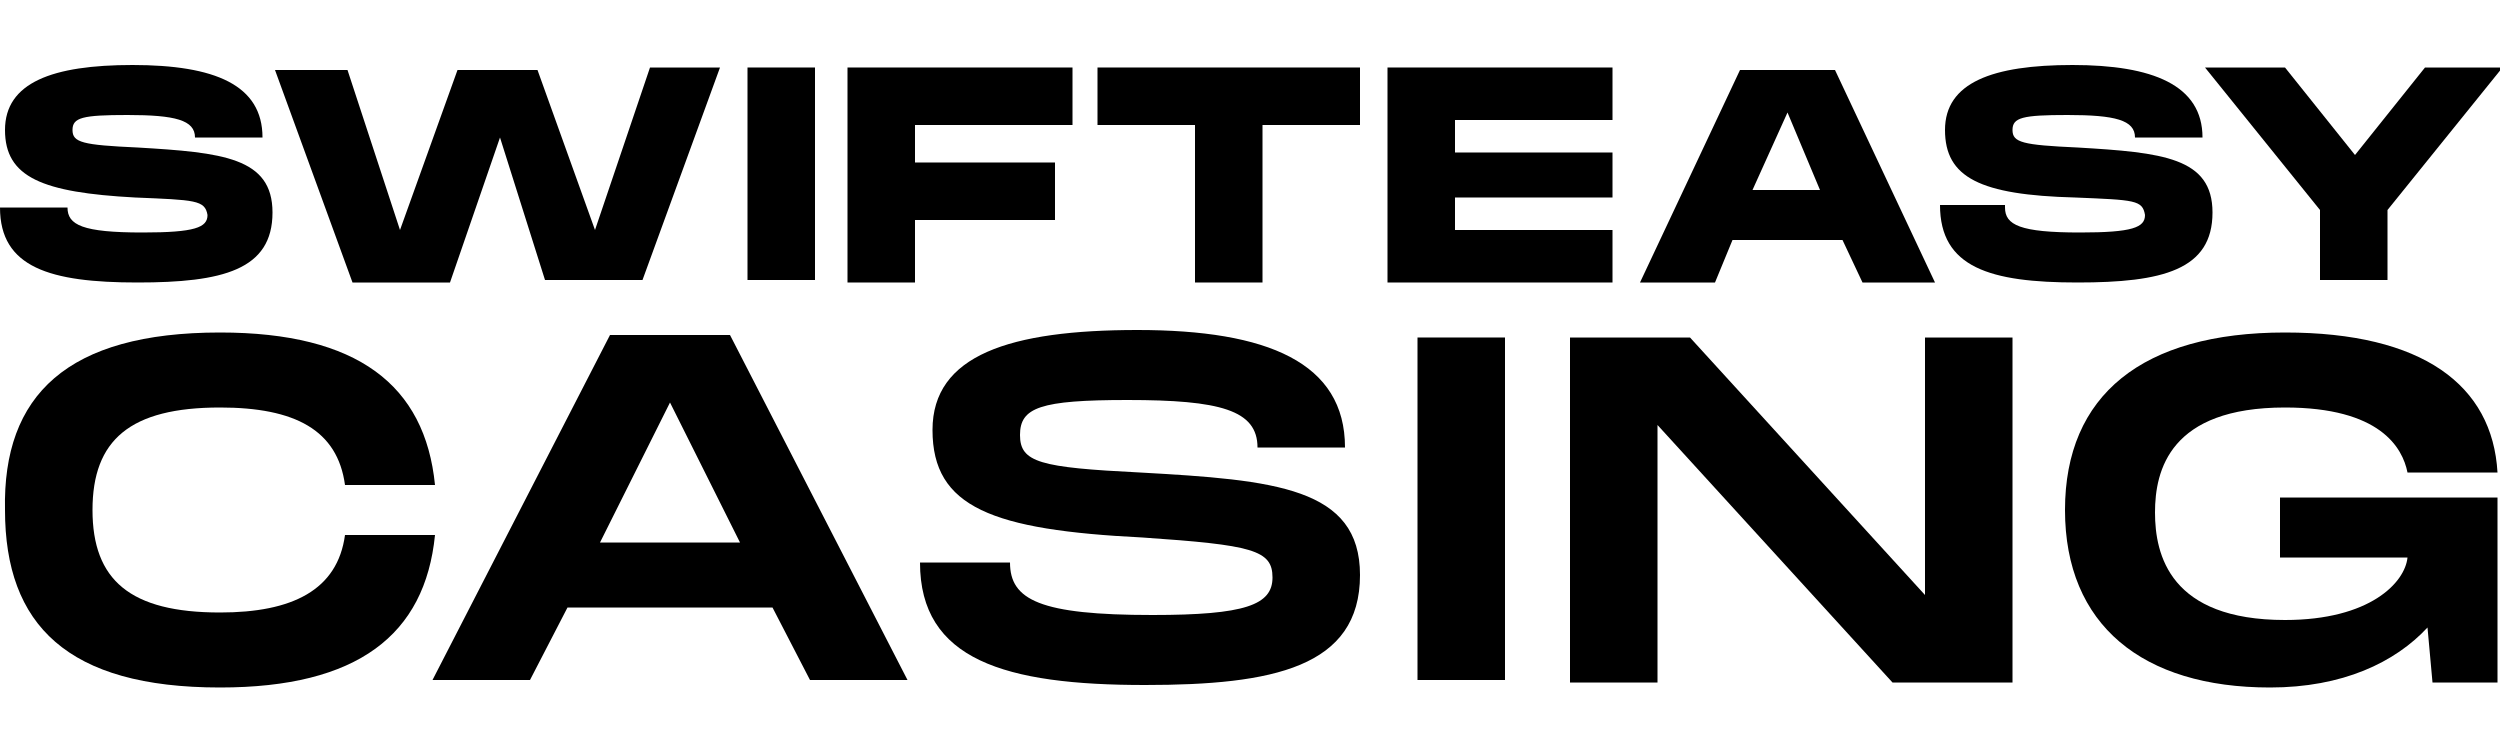
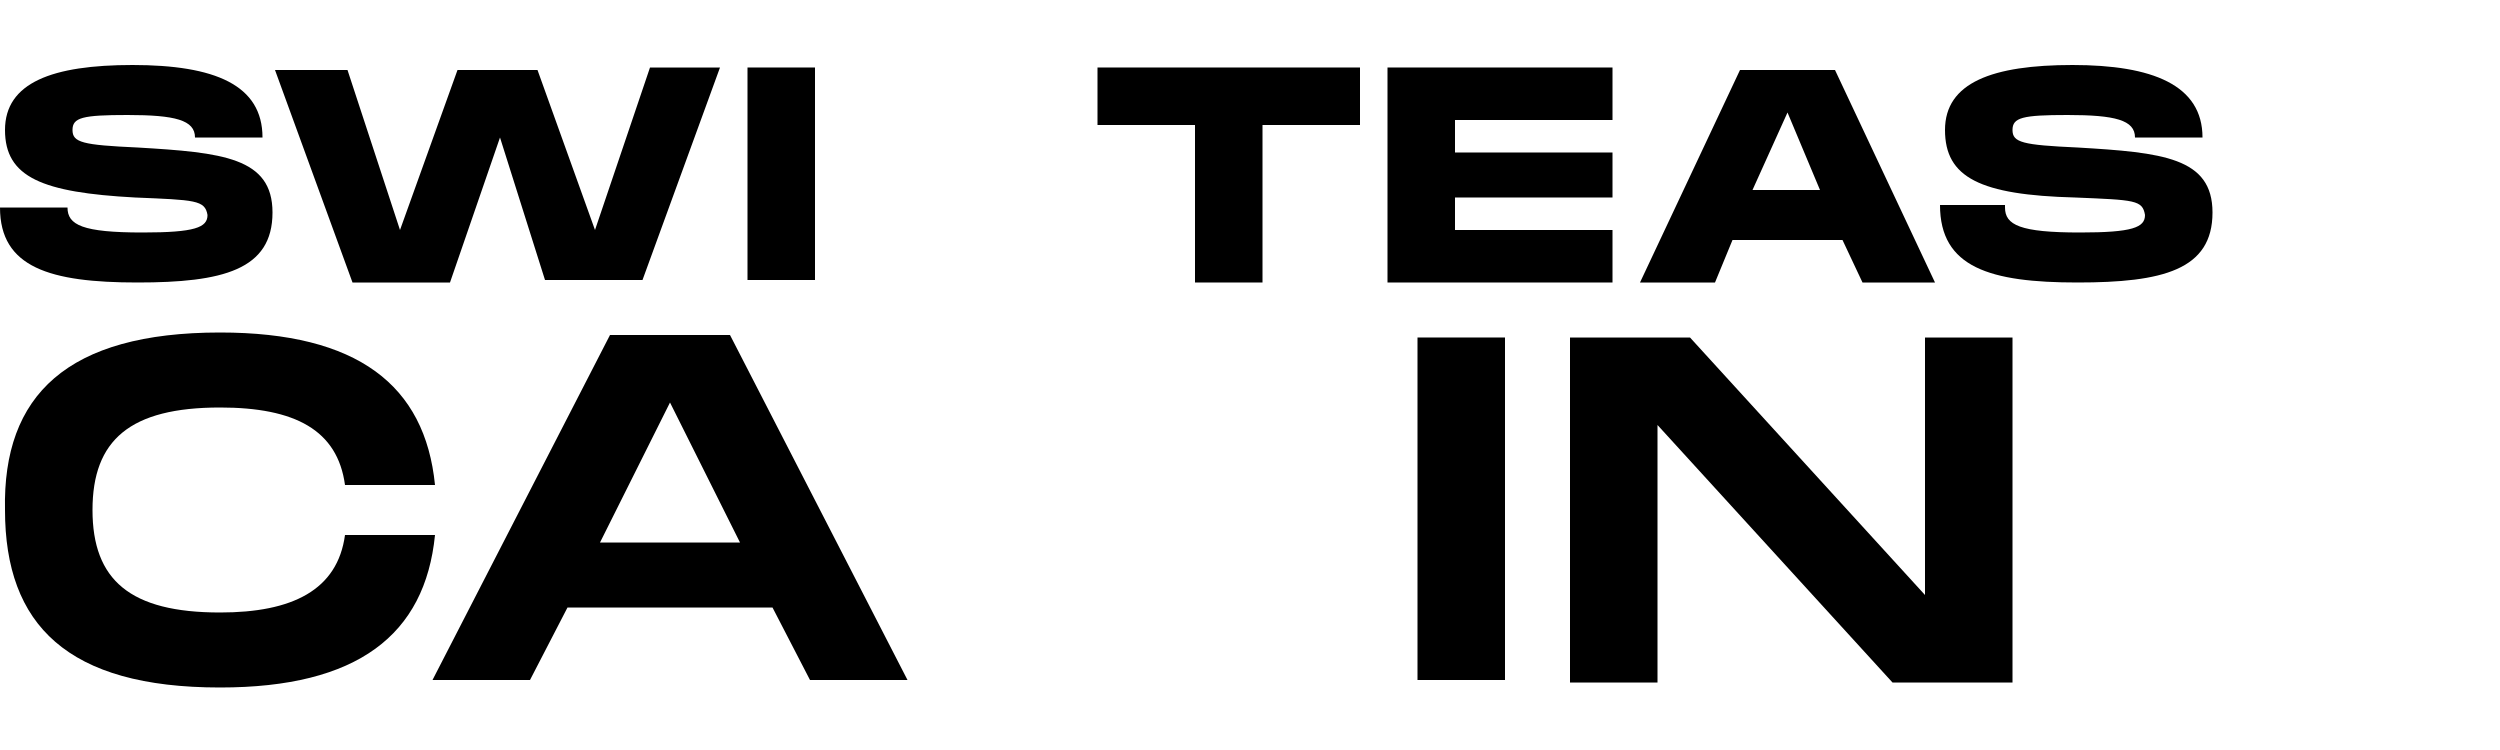
<svg xmlns="http://www.w3.org/2000/svg" xml:space="preserve" style="enable-background:new 0 0 100 30;" viewBox="0 0 100 30" y="0px" x="0px" id="Calque_1" version="1.1">
  <g>
    <path d="M2.7,8.3c0,0.7,0.6,1,3,1c2.1,0,2.6-0.2,2.6-0.7C8.2,8,7.8,8,5.4,7.9C1.7,7.7,0.2,7.1,0.2,5.2c0-1.9,1.9-2.6,5.1-2.6   c3.3,0,5.2,0.8,5.2,2.9H7.8c0-0.7-0.8-0.9-2.7-0.9c-1.8,0-2.2,0.1-2.2,0.6c0,0.5,0.4,0.6,2.6,0.7c3.4,0.2,5.4,0.4,5.4,2.6   c0,2.3-2,2.8-5.4,2.8C2,11.3,0,10.7,0,8.3H2.7z" />
    <path d="M28.8,2.7l-3.1,8.5h-3.9L20,5.5l-2,5.8h-3.9l-3.1-8.5h2.9l2.1,6.4l2.3-6.4h3.2l2.3,6.4L26,2.7H28.8z" />
    <path d="M32.6,11.2h-2.7V2.7h2.7V11.2z" />
-     <path d="M36.6,5v1.5h5.6v2.3h-5.6v2.5h-2.7V2.7h9V5H36.6z" />
    <path d="M54.4,5h-3.9v6.3h-2.7V5h-3.9V2.7h10.5V5z" />
    <path d="M58.2,4.8v1.3h6.3v1.8h-6.3v1.3h6.3v2.1h-9V2.7h9v2.1H58.2z" />
    <path d="M73.7,9.6h-4.4l-0.7,1.7h-3l4-8.5h3.8l4,8.5h-2.9L73.7,9.6z M72.8,7.6l-1.3-3.1l-1.4,3.1H72.8z" />
    <path d="M80.2,8.3c0,0.7,0.6,1,3,1c2.1,0,2.6-0.2,2.6-0.7C85.7,8,85.4,8,83,7.9c-3.8-0.1-5.2-0.8-5.2-2.7c0-1.9,1.9-2.6,5.1-2.6   s5.2,0.8,5.2,2.9h-2.7c0-0.7-0.8-0.9-2.7-0.9c-1.8,0-2.2,0.1-2.2,0.6c0,0.5,0.4,0.6,2.6,0.7c3.4,0.2,5.4,0.4,5.4,2.6   c0,2.3-2,2.8-5.4,2.8c-3.5,0-5.5-0.6-5.5-3.1H80.2z" />
-     <path d="M88.2,2.7h3.2l2.8,3.5l2.8-3.5h3.1l-4.6,5.7v2.8h-2.7V8.4L88.2,2.7z" />
    <path d="M8.8,13.3c5.5,0,8.2,2.1,8.6,6.1h-3.6c-0.3-2.2-2-3.1-5-3.1c-3.6,0-5.1,1.3-5.1,4.1c0,2.8,1.5,4.1,5.1,4.1   c2.9,0,4.7-0.9,5-3.1h3.6c-0.4,4-3.1,6.1-8.6,6.1c-6.1,0-8.6-2.5-8.6-7.1C0.1,15.8,2.7,13.3,8.8,13.3z" />
    <path d="M30.9,24.3h-8.2l-1.5,2.9h-3.9l7.1-13.8h4.8l7.1,13.8h-3.9L30.9,24.3z M29.6,21.7l-2.8-5.6L24,21.7H29.6z" />
-     <path d="M40.4,22.5c0,1.5,1.2,2.1,5.7,2.1c3.7,0,4.8-0.4,4.8-1.5c0-1.1-0.8-1.3-5.2-1.6c-6-0.3-8.4-1.2-8.4-4.3c0-3,3.1-4,8.2-4   c5.2,0,8.3,1.3,8.3,4.7h-3.5c0-1.5-1.5-1.9-5.2-1.9c-3.5,0-4.3,0.3-4.3,1.4c0,1.1,0.8,1.3,4.8,1.5c5.4,0.3,8.8,0.6,8.8,4.1   c0,3.7-3.5,4.4-8.6,4.4c-5.6,0-9-1-9-4.9H40.4z" />
    <path d="M60.2,27.2h-3.5V13.5h3.5V27.2z" />
    <path d="M80.5,13.5v13.8h-4.8l-9.4-10.3v10.3h-3.5V13.5h4.8L77,23.8V13.5H80.5z" />
-     <path d="M91.2,19.9h8.7v7.4h-2.6l-0.2-2.2c-1.3,1.4-3.4,2.4-6.3,2.4c-5.1,0-8.2-2.5-8.2-7.1s3.1-7.1,8.8-7.1c5.5,0,8.3,2.1,8.5,5.6   h-3.6c-0.2-1-1.1-2.6-4.9-2.6c-4.6,0-5.2,2.5-5.2,4.2c0,1.7,0.6,4.3,5.2,4.3c3.4,0,4.8-1.5,4.9-2.5h-5.1V19.9z" />
  </g>
</svg>